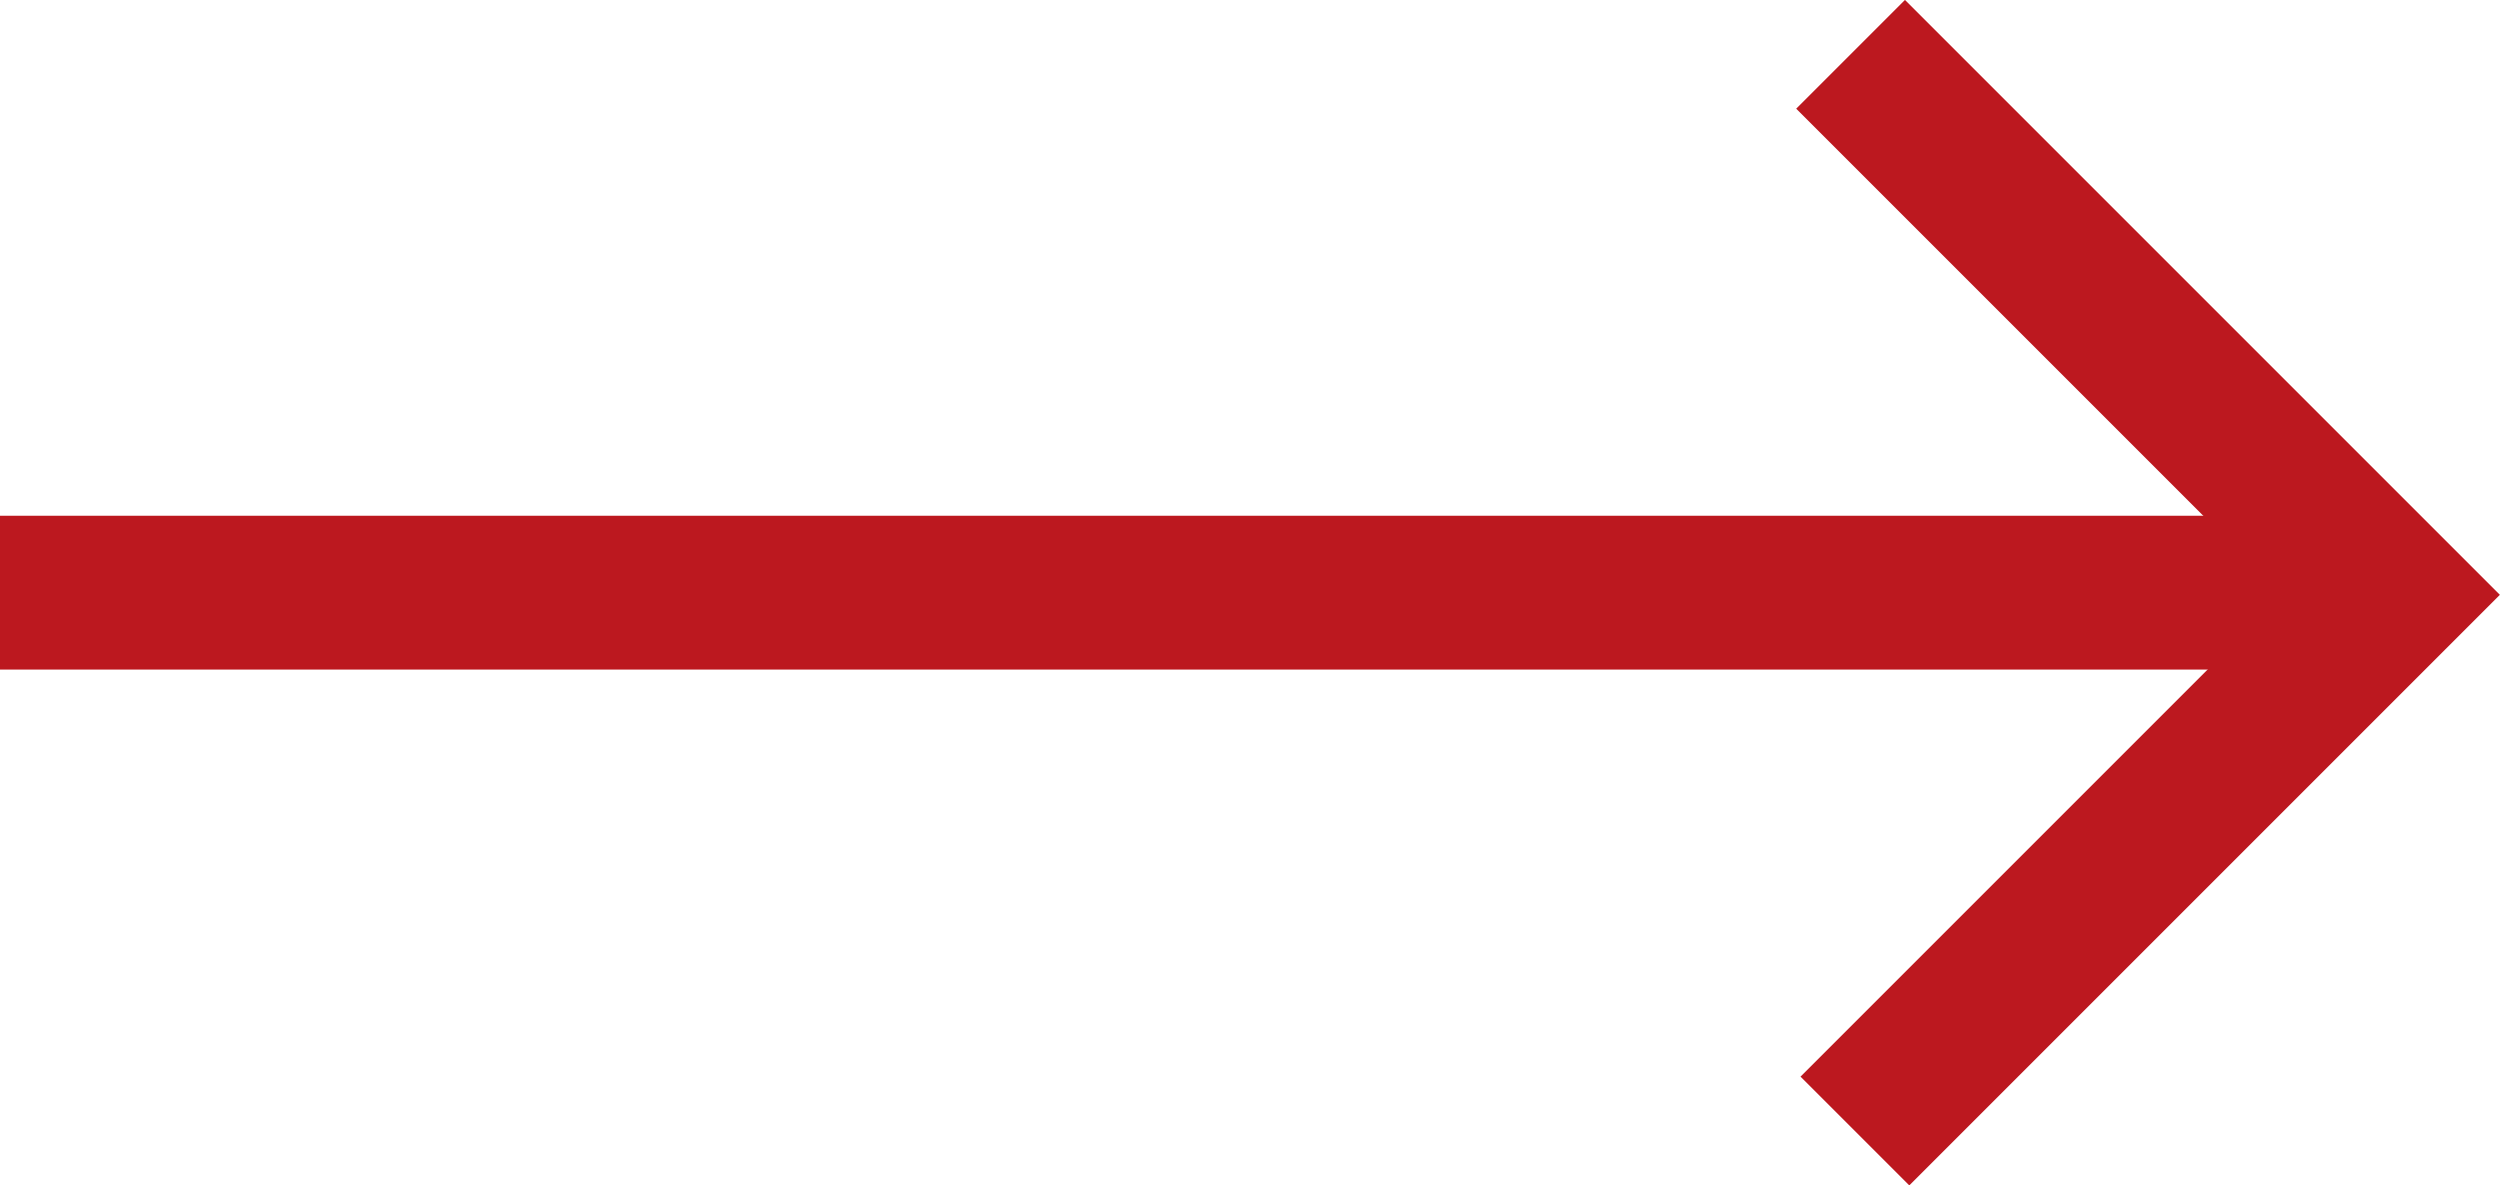
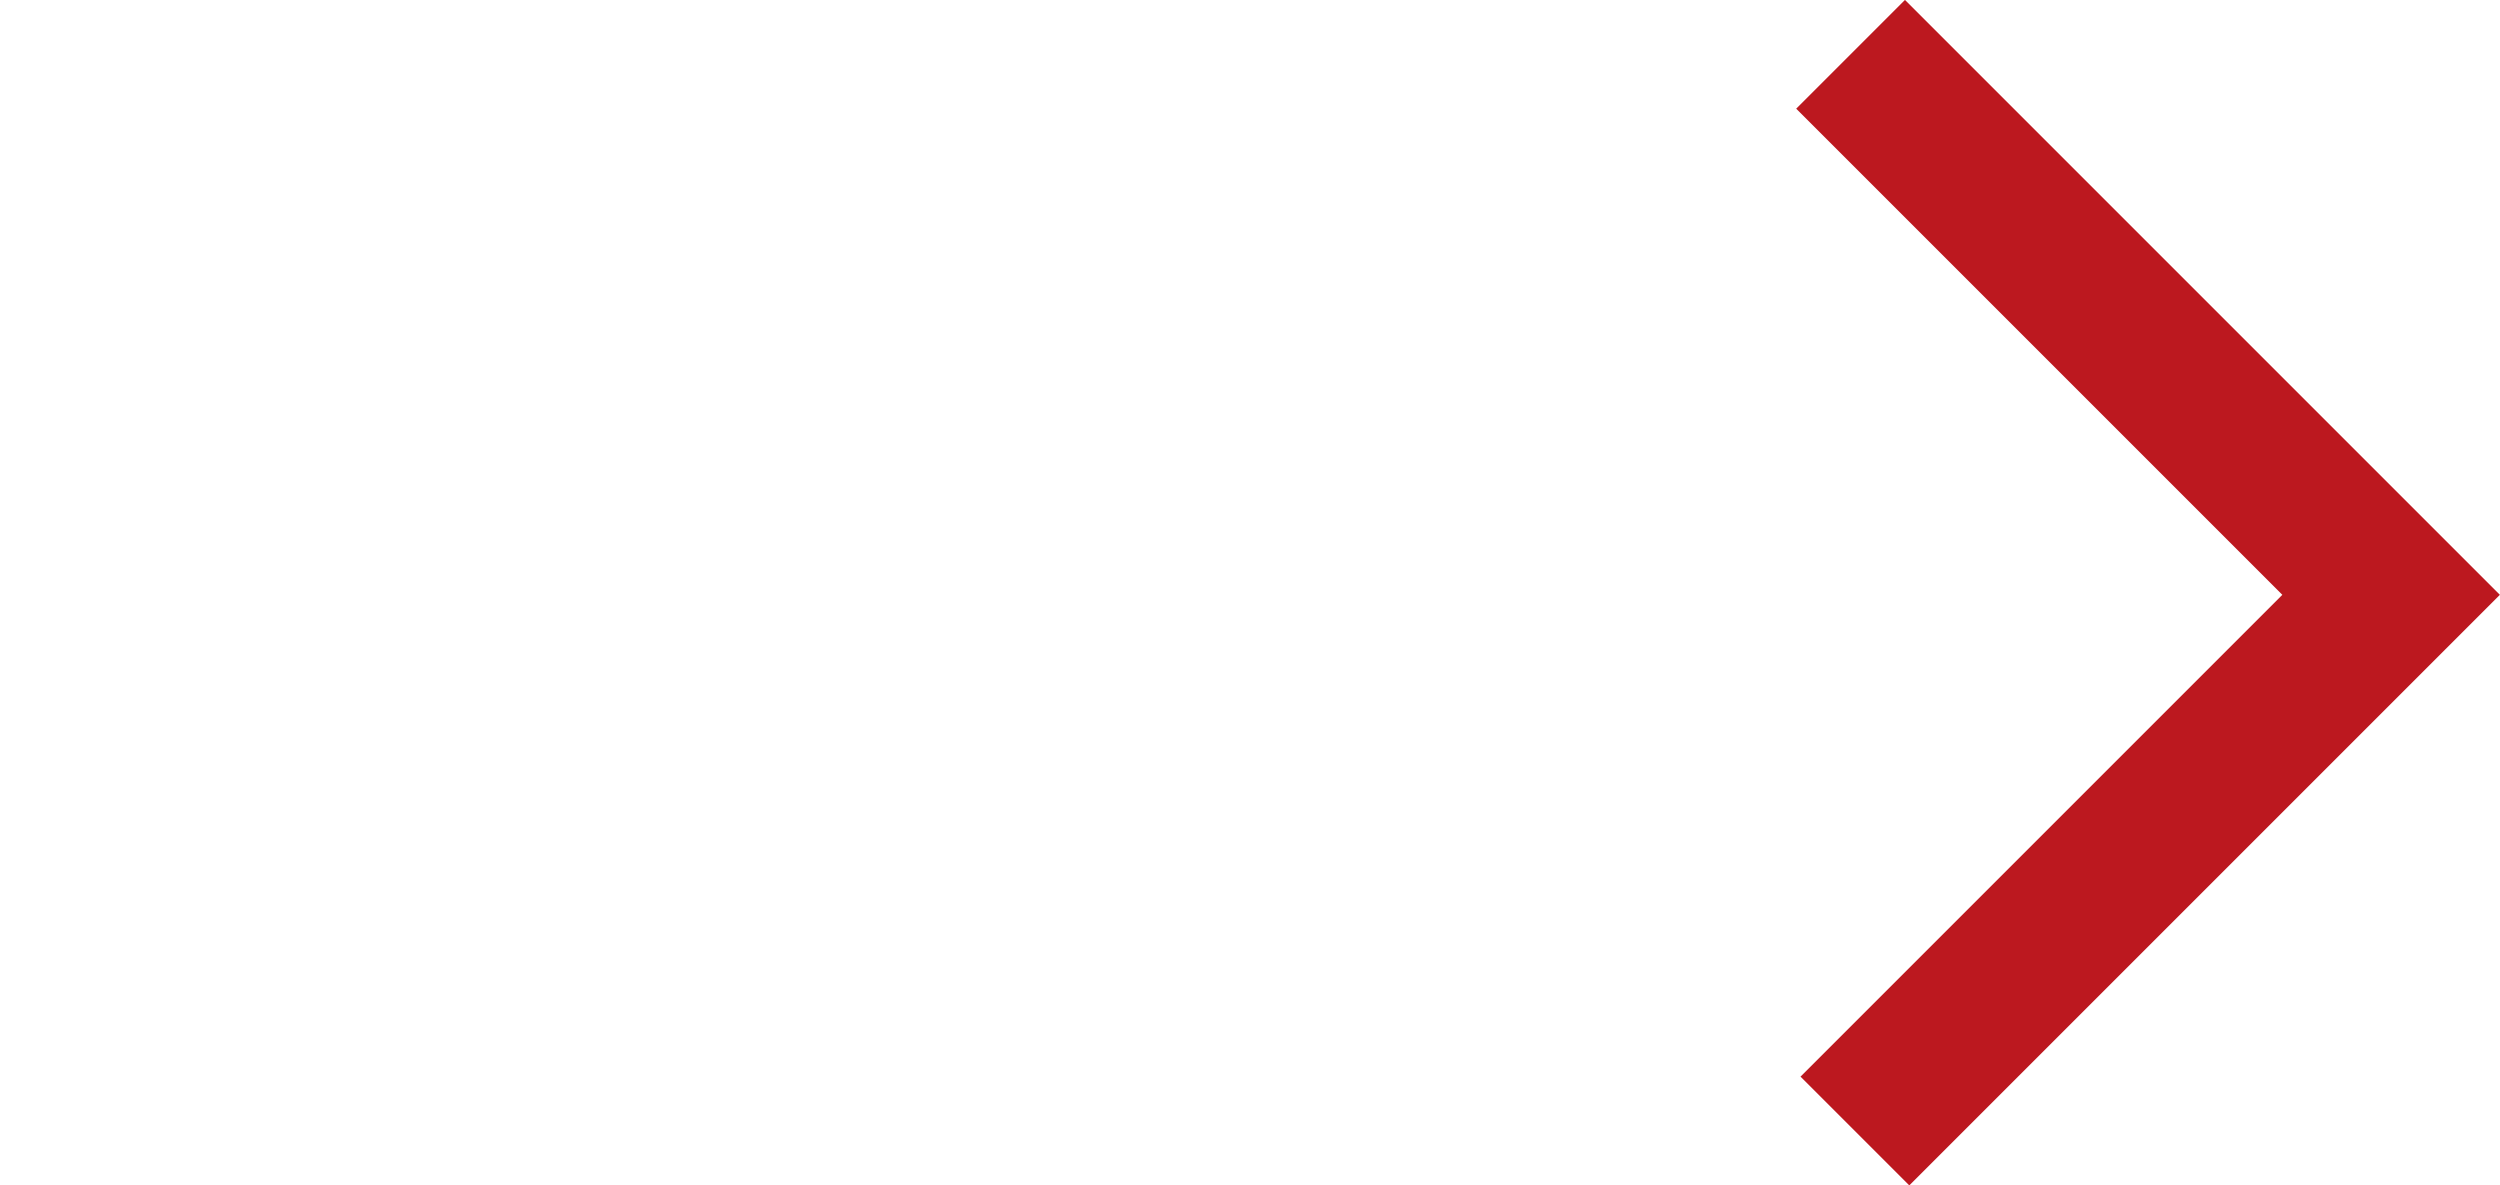
<svg xmlns="http://www.w3.org/2000/svg" width="16.253" height="7.707" viewBox="0 0 16.253 7.707">
  <g id="Group_9" data-name="Group 9" transform="translate(-24.275 -95.205)">
-     <line id="Line_1" data-name="Line 1" x2="15.489" transform="translate(24.275 99.058)" fill="none" stroke="#bc181f" stroke-miterlimit="10" stroke-width="1" />
    <path id="Path_3" data-name="Path 3" d="M136.587,95.558l3.514,3.514-3.486,3.486" transform="translate(-100.281 0)" fill="none" stroke="#bc181f" stroke-miterlimit="10" stroke-width="1" />
  </g>
</svg>